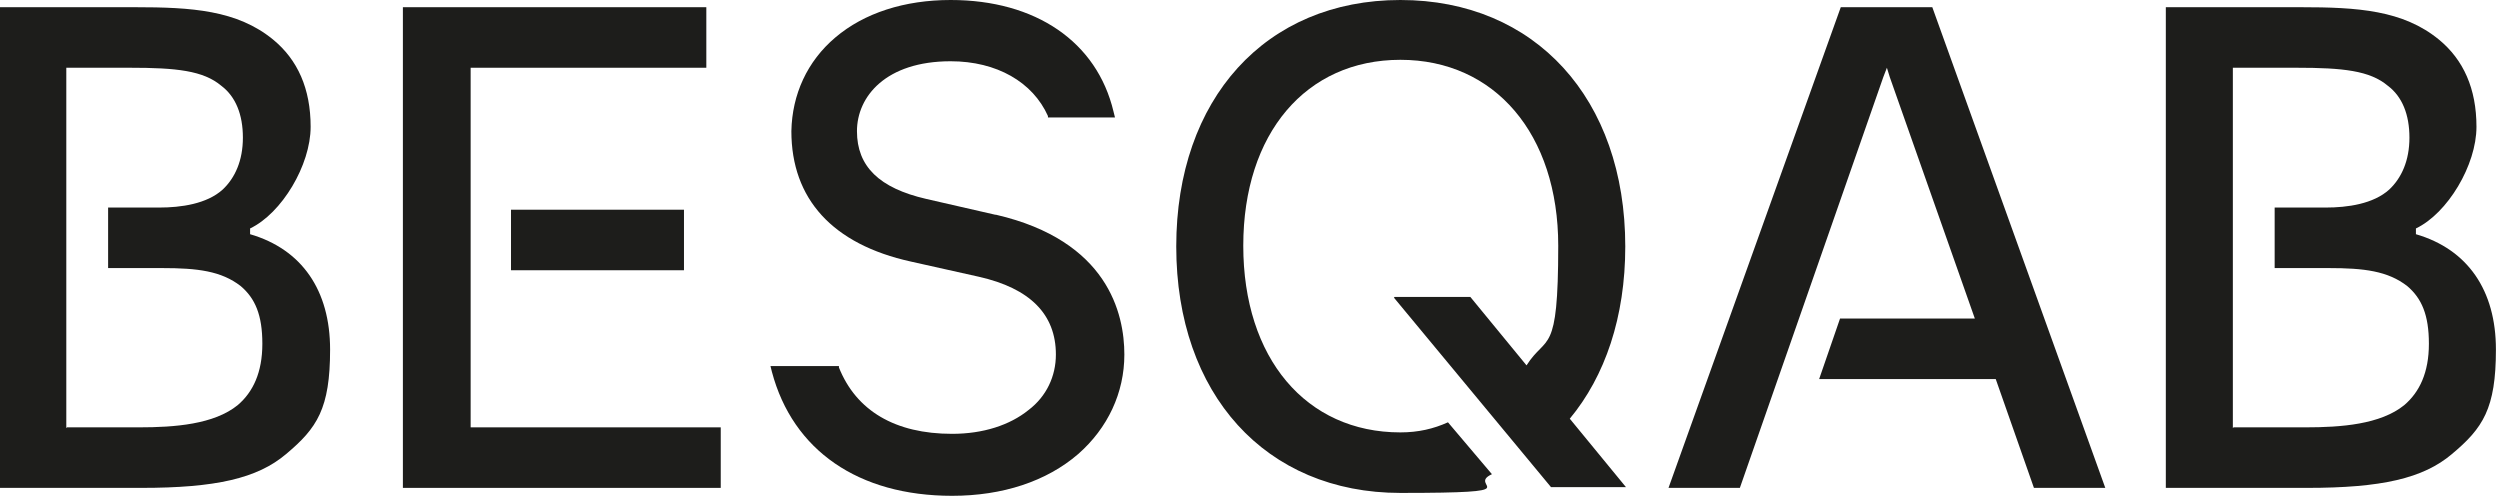
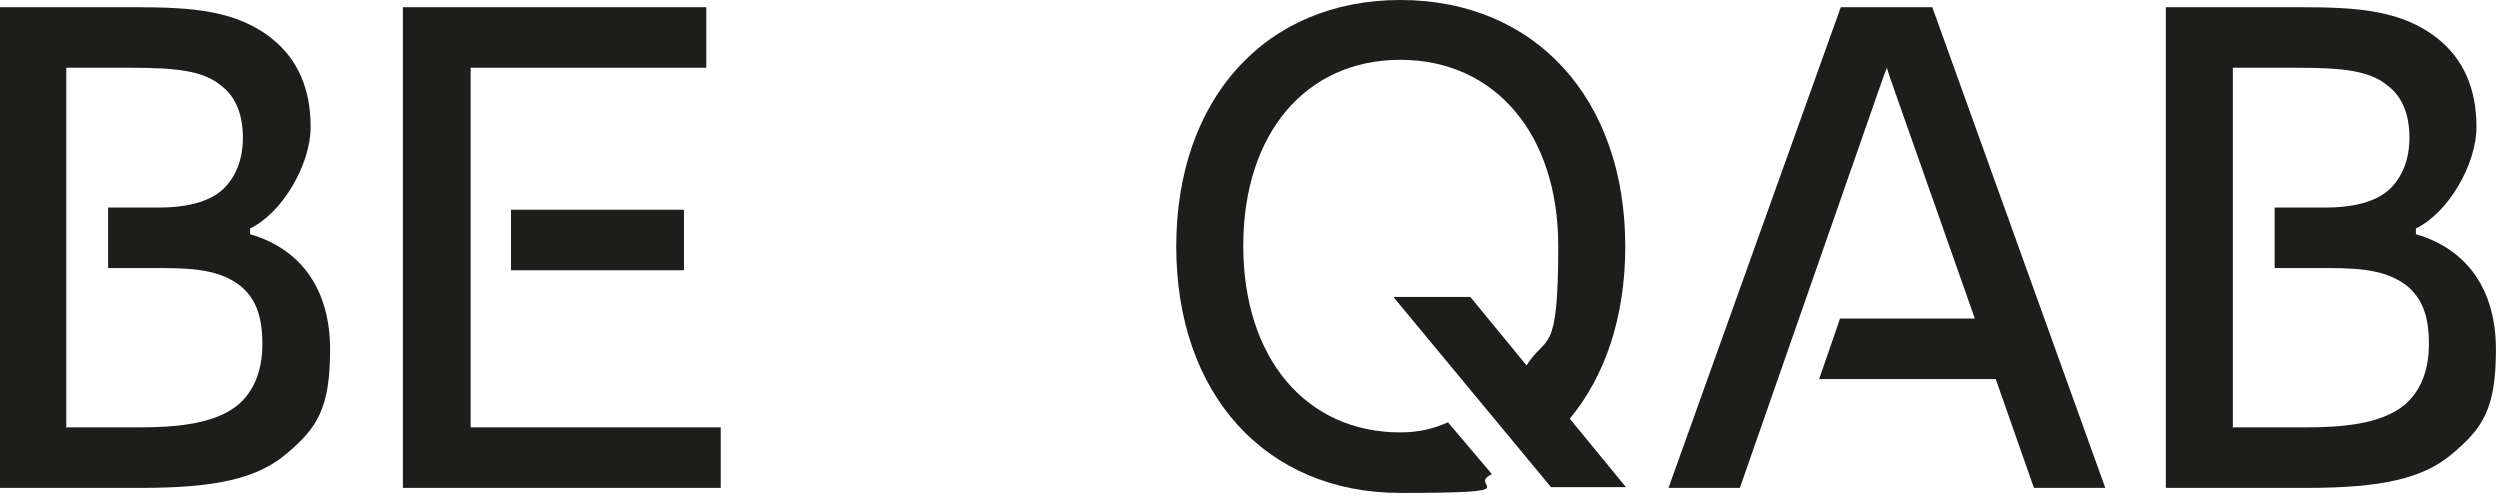
<svg xmlns="http://www.w3.org/2000/svg" width="358" height="71" viewBox="0 0 358 71" fill="none">
-   <path d="M142.533 30.753L132.625 28.483C125.916 26.935 122.717 23.839 122.717 18.782C122.717 13.829 126.845 8.772 136.134 8.772C142.74 8.772 147.9 11.764 150.067 16.615V16.821H159.666L159.46 15.996C157.086 5.985 148.313 0 136.134 0C129.529 0 123.749 1.858 119.62 5.366C115.595 8.772 113.428 13.519 113.325 18.782C113.325 28.483 119.208 34.984 130.458 37.461L140.159 39.628C147.487 41.279 151.203 44.994 151.203 50.773C151.203 53.869 149.861 56.759 147.281 58.719C144.597 60.887 140.779 62.125 136.34 62.125C128.187 62.125 122.614 58.823 120.137 52.631V52.424H110.332L110.538 53.25C113.531 64.499 122.923 71 136.34 71C143.565 71 149.861 68.936 154.402 65.014C158.634 61.299 161.008 56.243 161.008 50.773C161.008 44.891 158.634 34.468 142.636 30.753H142.533Z" fill="#1D1D1B" />
  <path d="M0 69.865V1.032H19.3C27.454 1.032 33.956 1.445 39.117 5.676C42.626 8.565 44.483 12.693 44.483 18.163C44.483 23.632 40.355 30.547 35.814 32.714V33.539C43.245 35.706 47.27 41.589 47.27 50.051C47.27 58.513 45.412 61.299 40.974 65.015C36.846 68.523 30.86 69.865 20.229 69.865H0.103H0ZM9.599 61.196H19.919C24.977 61.196 30.653 60.783 34.059 57.997C36.227 56.139 37.569 53.353 37.569 49.225C37.569 45.097 36.536 42.724 34.472 40.969C31.686 38.802 28.279 38.389 23.222 38.389H15.482V29.721H22.809C25.906 29.721 29.621 29.205 31.892 27.141C33.647 25.49 34.782 23.013 34.782 19.711C34.782 16.408 33.75 13.829 31.686 12.28C29.105 10.113 25.286 9.701 18.578 9.701H9.495V61.299L9.599 61.196Z" fill="#1D1D1B" />
  <path d="M57.694 69.865V1.032H101.146V9.701H67.396V61.196H103.21V69.865H57.798H57.694ZM73.176 38.699V30.03H97.946V38.699H73.176Z" fill="#1D1D1B" />
  <path d="M310.146 69.865V1.032H329.446C337.6 1.032 344.102 1.445 349.263 5.676C352.772 8.565 354.63 12.693 354.63 18.163C354.63 23.632 350.501 30.547 345.96 32.714V33.539C353.391 35.706 357.416 41.589 357.416 50.051C357.416 58.513 355.559 61.299 351.121 65.015C346.992 68.523 341.006 69.865 330.375 69.865H310.249H310.146ZM319.848 61.196H330.169C335.226 61.196 340.903 60.783 344.309 57.997C346.476 56.139 347.818 53.353 347.818 49.225C347.818 45.097 346.786 42.724 344.722 40.969C341.935 38.802 338.529 38.389 333.472 38.389H325.731V29.721H333.059C336.155 29.721 339.871 29.205 342.141 27.141C343.896 25.49 345.031 23.013 345.031 19.711C345.031 16.408 343.999 13.829 341.935 12.28C339.355 10.113 335.536 9.701 328.827 9.701H319.745V61.299L319.848 61.196Z" fill="#1D1D1B" />
  <path d="M199.608 42.621L222.108 69.762H232.842L224.792 59.958C229.849 53.869 232.739 45.407 232.739 35.294C232.739 14.138 219.837 0 200.537 0C181.237 0 168.439 14.138 168.439 35.294C168.439 56.449 181.237 70.587 200.537 70.587C219.837 70.587 209.826 69.658 213.645 67.904L207.349 60.474C205.285 61.403 203.117 61.919 200.537 61.919C187.017 61.919 178.037 51.289 178.037 35.19C178.037 19.091 187.017 8.565 200.537 8.565C214.058 8.565 223.14 19.195 223.14 35.19C223.14 51.186 221.489 47.781 218.599 52.321L210.549 42.517H199.711L199.608 42.621Z" fill="#1D1D1B" />
  <path d="M263.599 1.032L238.931 69.865H249.149L269.688 11.042L270.204 9.701L270.617 11.042L282.796 45.613H263.495L260.502 54.282H285.789L291.259 69.865H301.477L276.706 1.032H263.599Z" fill="#1D1D1B" />
</svg>